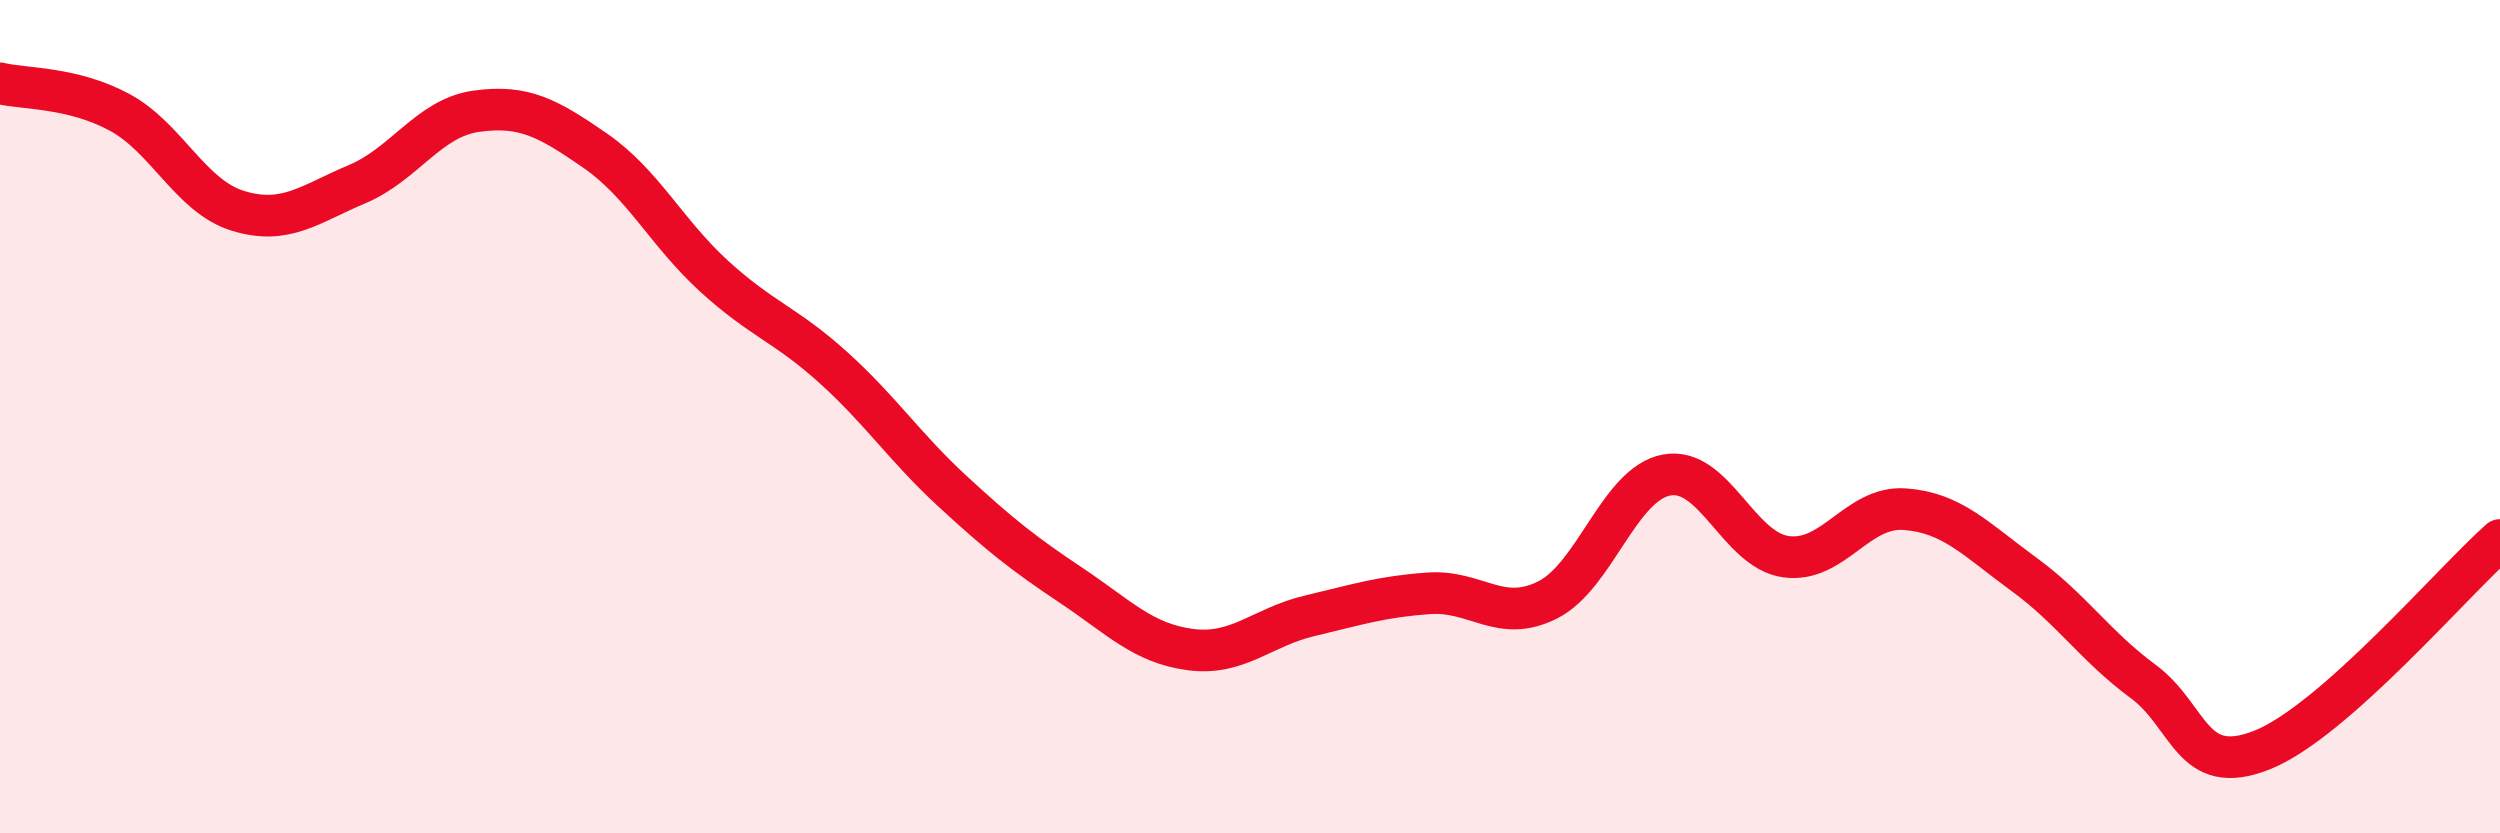
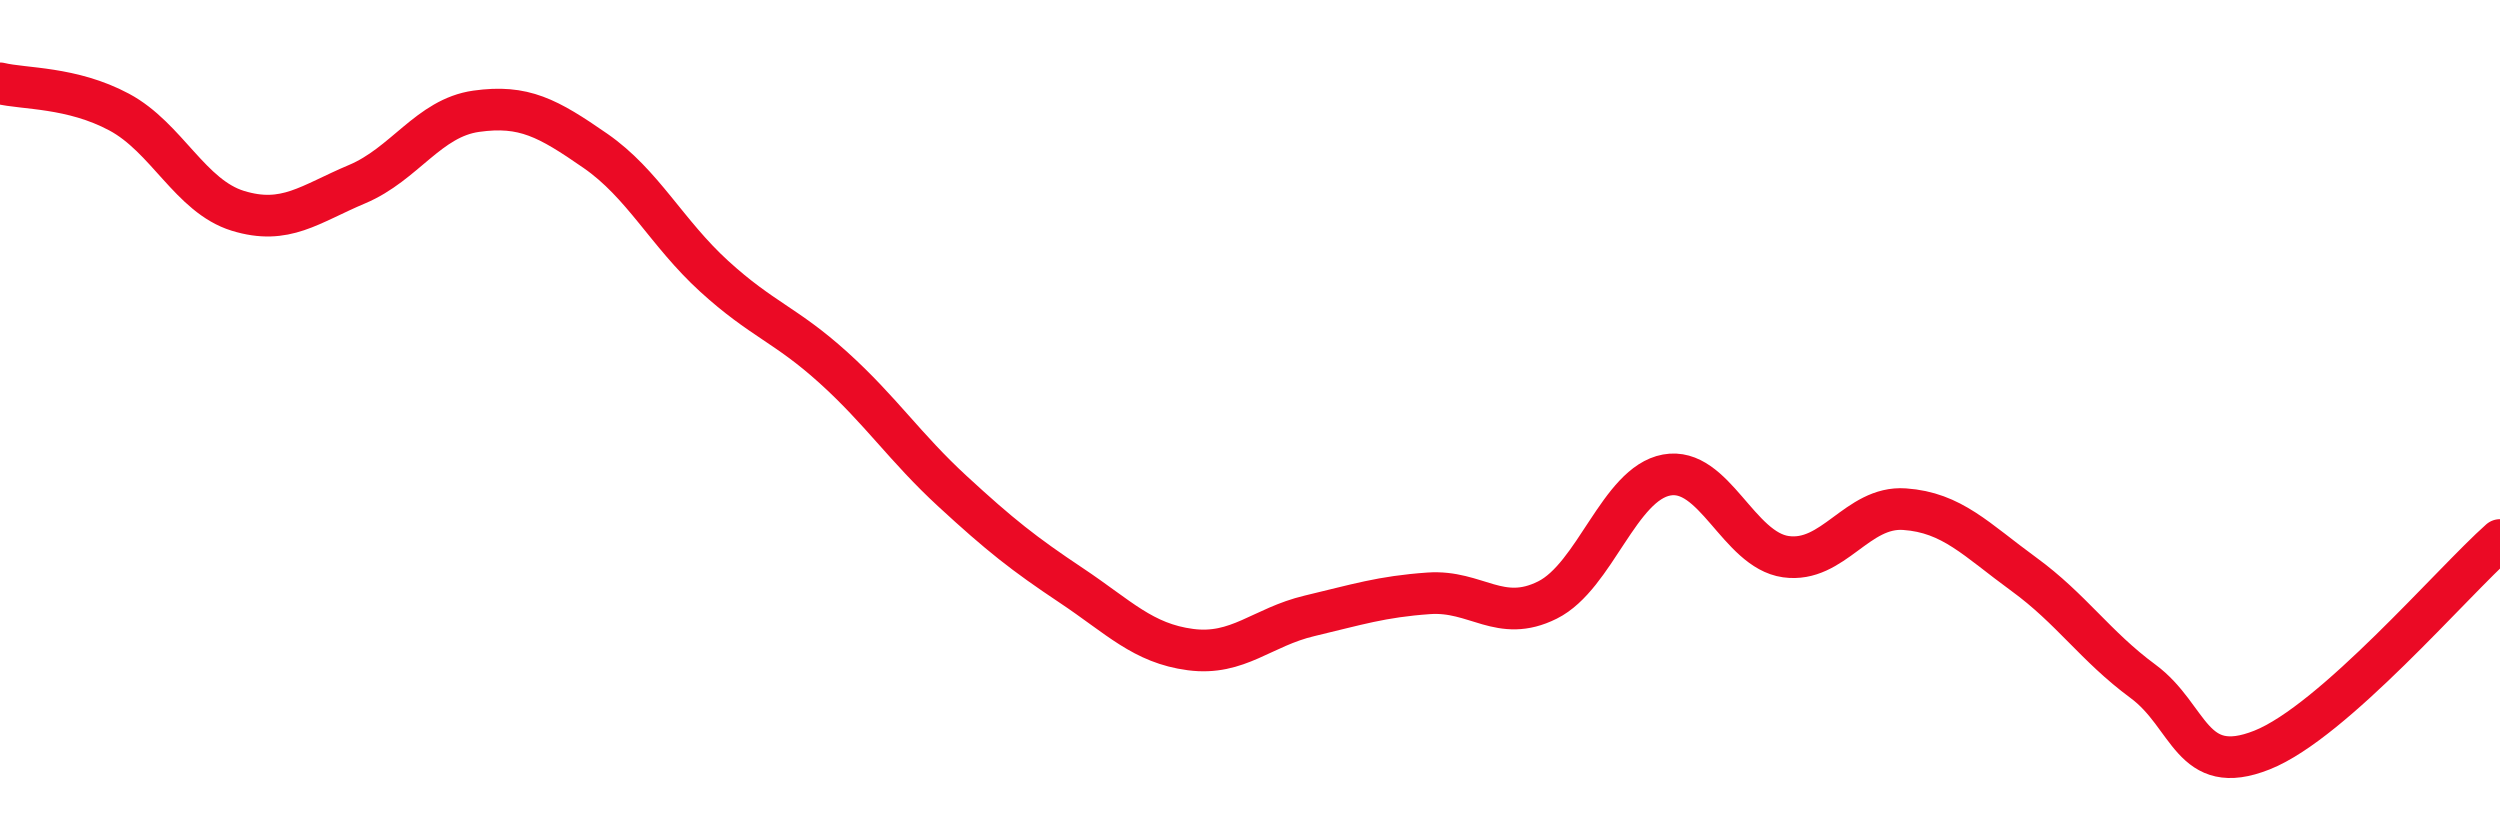
<svg xmlns="http://www.w3.org/2000/svg" width="60" height="20" viewBox="0 0 60 20">
-   <path d="M 0,2 C 0.57,2.14 1.72,2.08 2.86,2.69 C 4,3.3 4.57,4.71 5.71,5.06 C 6.85,5.41 7.43,4.9 8.57,4.42 C 9.71,3.94 10.29,2.83 11.43,2.67 C 12.57,2.51 13.15,2.83 14.29,3.62 C 15.43,4.41 16,5.59 17.14,6.63 C 18.28,7.67 18.86,7.79 20,8.82 C 21.14,9.85 21.72,10.74 22.86,11.79 C 24,12.84 24.57,13.29 25.71,14.05 C 26.85,14.81 27.43,15.44 28.57,15.59 C 29.71,15.74 30.29,15.05 31.43,14.78 C 32.57,14.51 33.15,14.32 34.29,14.24 C 35.43,14.16 36,14.97 37.14,14.4 C 38.28,13.83 38.86,11.61 40,11.4 C 41.14,11.19 41.72,13.2 42.86,13.36 C 44,13.52 44.57,12.14 45.71,12.22 C 46.85,12.3 47.43,12.95 48.57,13.78 C 49.71,14.61 50.29,15.51 51.43,16.35 C 52.57,17.19 52.58,18.68 54.29,18 C 56,17.32 58.86,13.97 60,12.96L60 20L0 20Z" fill="#EB0A25" opacity="0.1" stroke-linecap="round" stroke-linejoin="round" />
  <path d="M 0,2 C 0.57,2.14 1.72,2.08 2.86,2.69 C 4,3.3 4.57,4.71 5.71,5.06 C 6.85,5.41 7.43,4.9 8.57,4.42 C 9.71,3.94 10.29,2.83 11.43,2.67 C 12.57,2.51 13.15,2.83 14.29,3.62 C 15.43,4.41 16,5.59 17.14,6.63 C 18.28,7.67 18.86,7.79 20,8.82 C 21.14,9.85 21.72,10.74 22.86,11.79 C 24,12.84 24.57,13.29 25.71,14.05 C 26.85,14.81 27.43,15.44 28.57,15.59 C 29.71,15.74 30.29,15.05 31.43,14.78 C 32.57,14.51 33.15,14.32 34.29,14.24 C 35.43,14.16 36,14.97 37.14,14.4 C 38.28,13.83 38.86,11.61 40,11.4 C 41.14,11.19 41.72,13.2 42.86,13.36 C 44,13.52 44.57,12.14 45.71,12.22 C 46.85,12.3 47.43,12.95 48.57,13.78 C 49.71,14.61 50.29,15.51 51.43,16.35 C 52.57,17.19 52.58,18.68 54.29,18 C 56,17.32 58.86,13.97 60,12.96" stroke="#EB0A25" stroke-width="1" fill="none" stroke-linecap="round" stroke-linejoin="round" />
</svg>